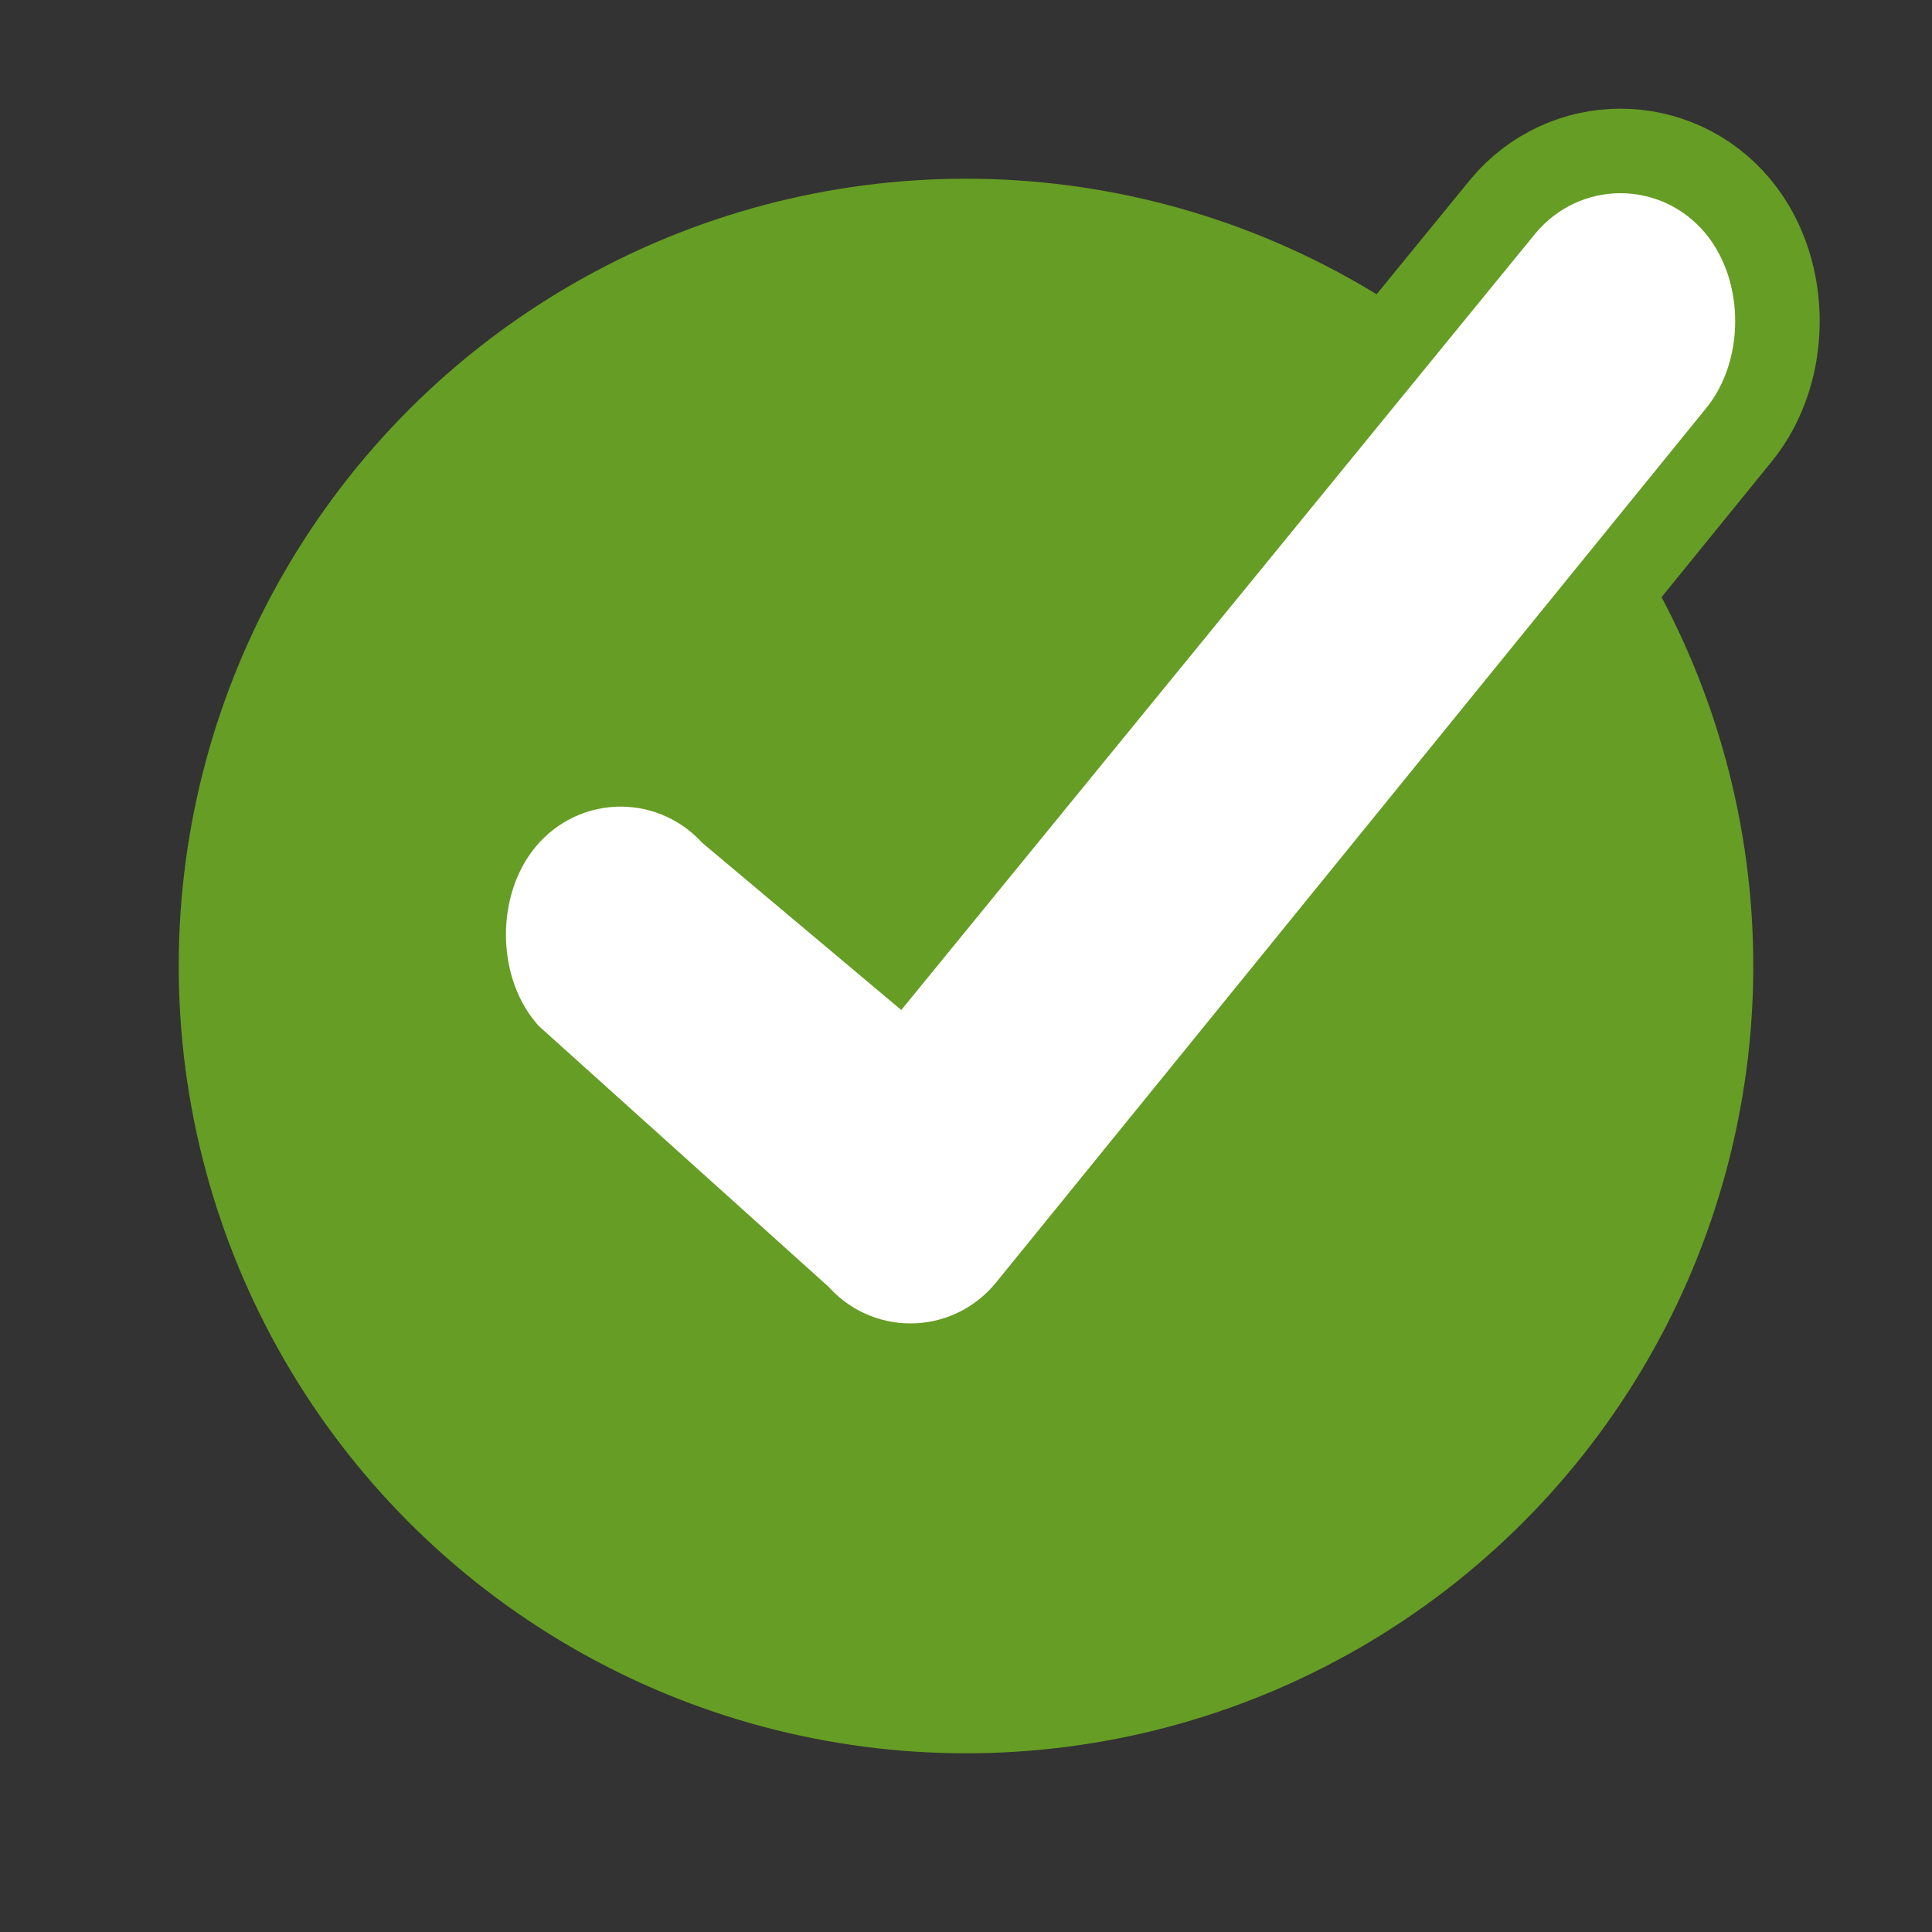
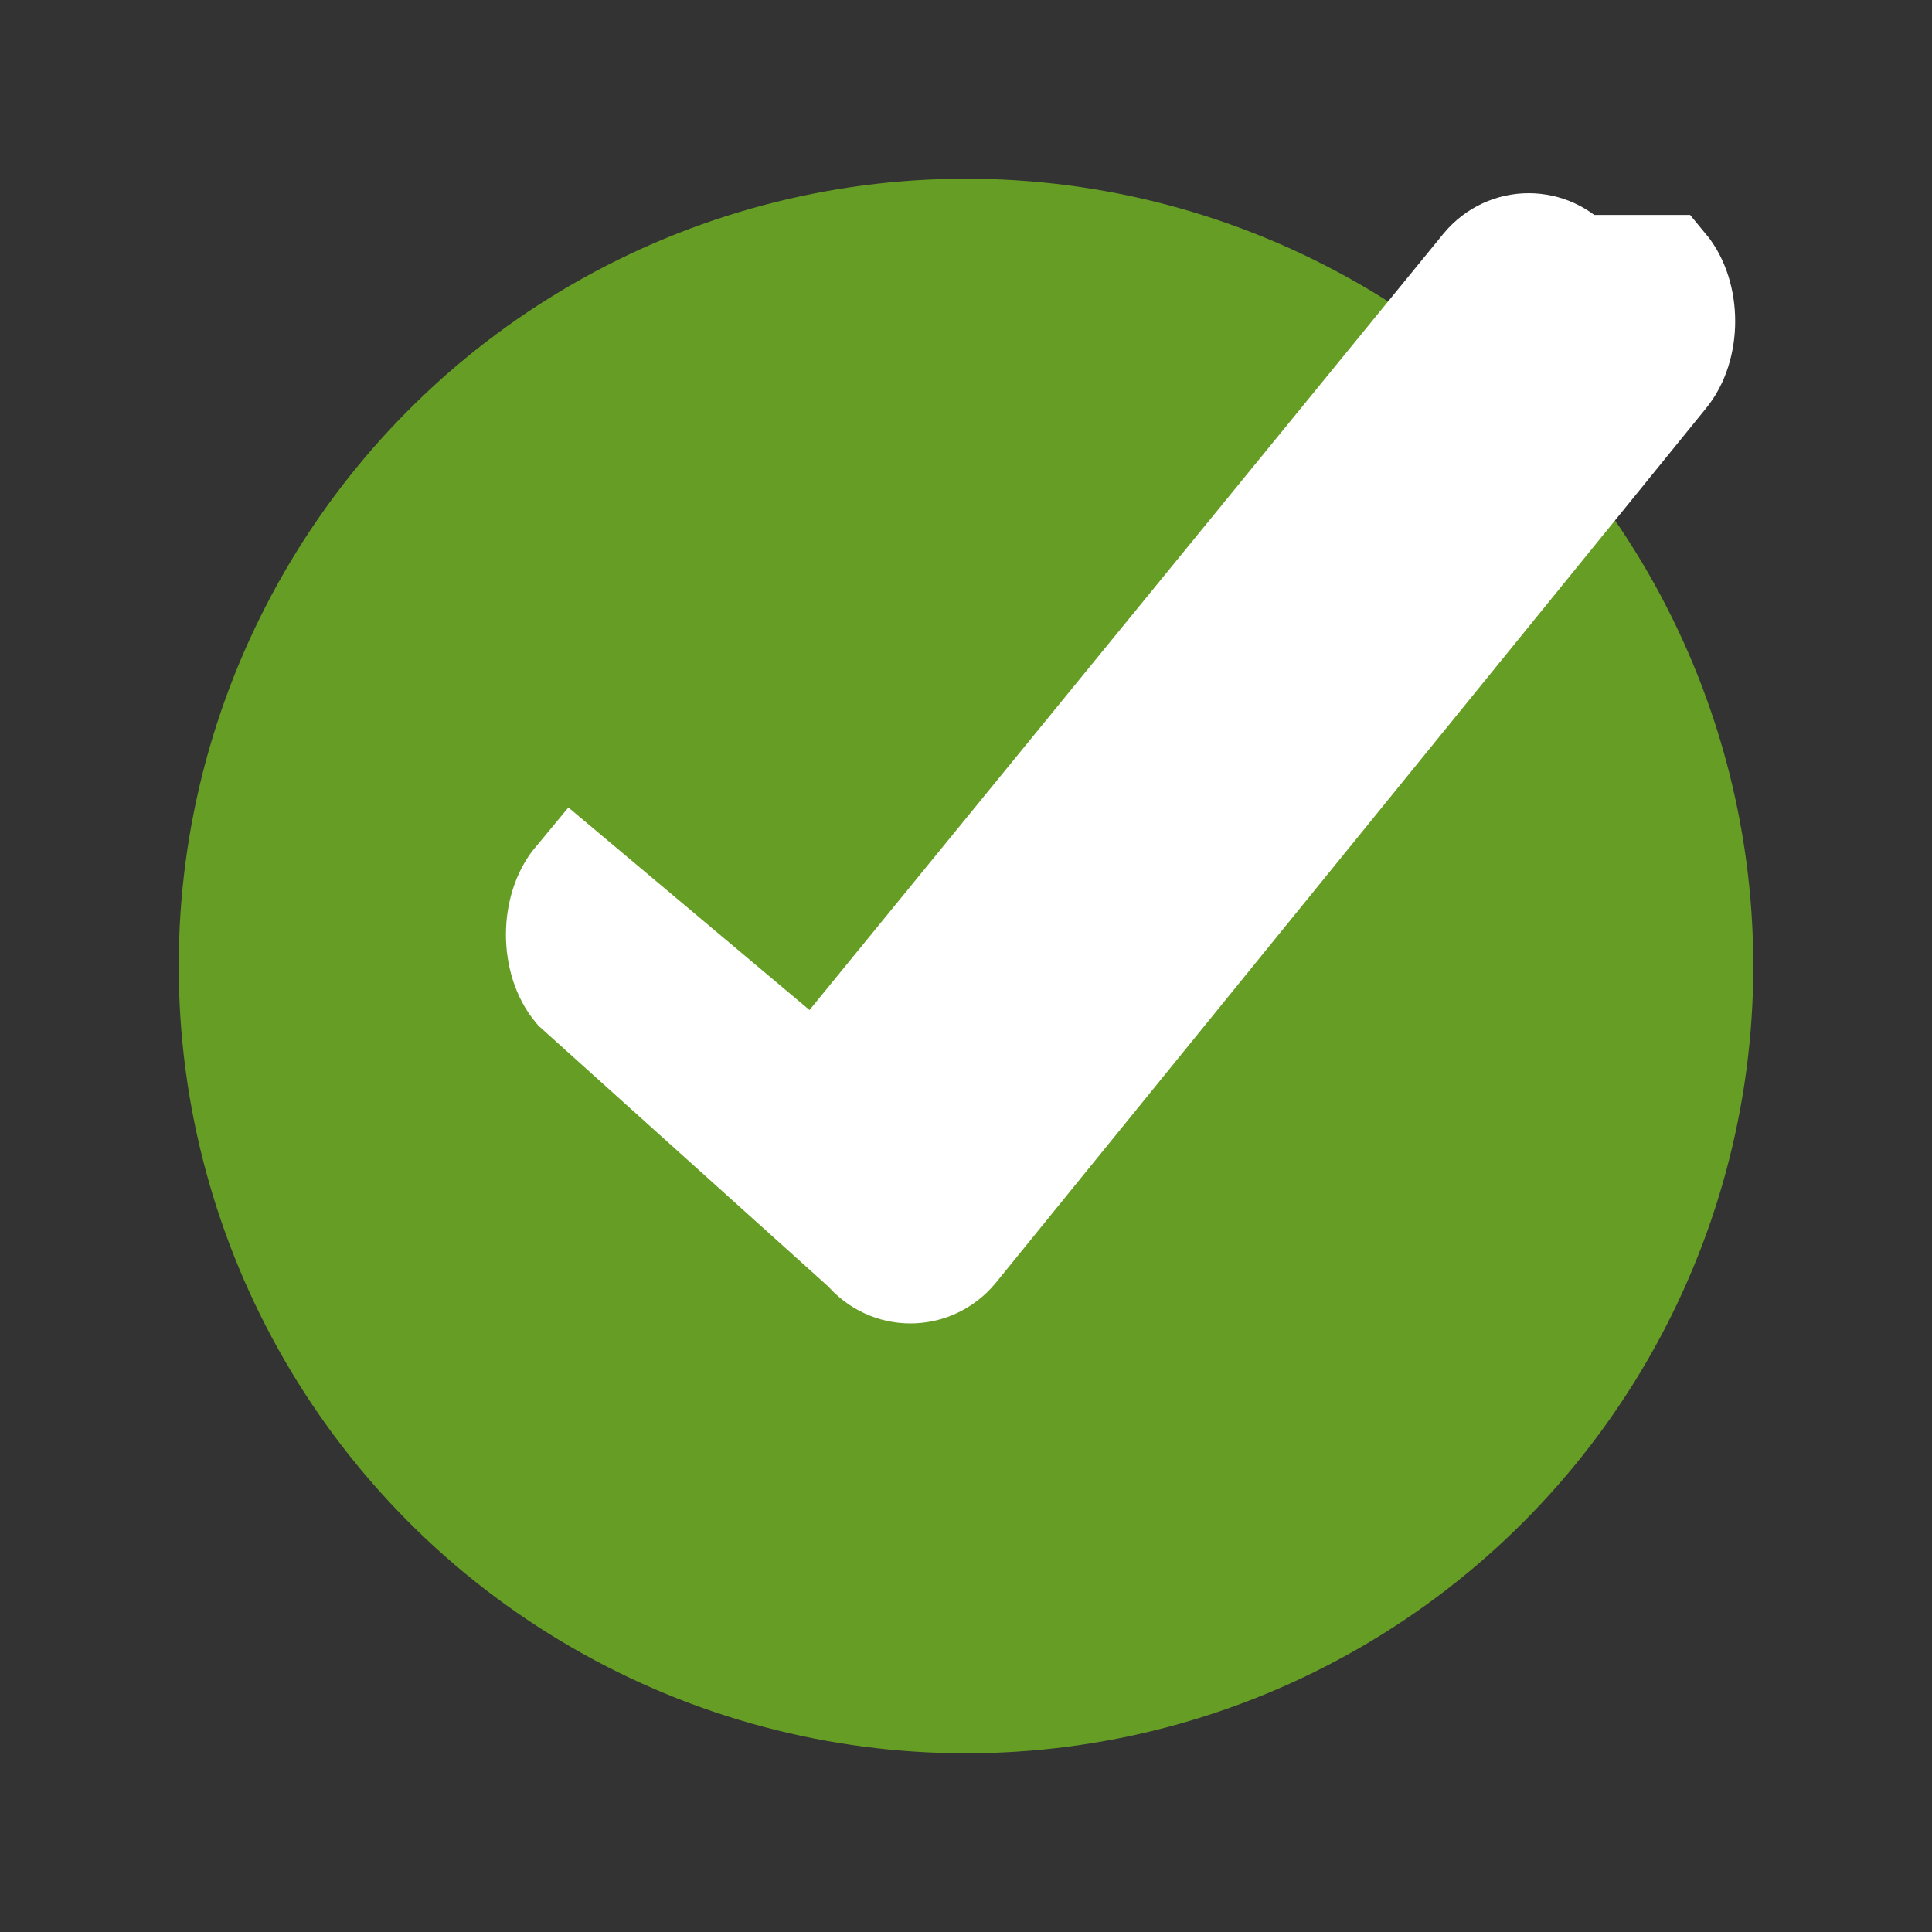
<svg xmlns="http://www.w3.org/2000/svg" width="40" height="40" version="1.1" viewBox="0 0 40 40">
  <rect x="0" y="0" width="40" height="40" fill="#333333" stroke="none" />
  <defs>
    <style>
      .cls-1 {
        fill: #669d24;
      }

      .cls-2 {
        fill: none;
        stroke: #669d24;
        stroke-width: 5.6px;
      }

      .cls-2, .cls-3 {
        stroke-miterlimit: 10;
      }

      .cls-3 {
        fill: #fff;
        stroke: #fff;
        stroke-width: 2.1px;
      }
    </style>
  </defs>
  <g>
    <g id="Ebene_1">
      <g id="Ebene_1-2" data-name="Ebene_1">
-         <path class="cls-2" d="M34.5,5.5c.5.6.5,1.7,0,2.3l-14.7,18.1c-.5.6-1.4.6-1.9,0l-6-5.4c-.5-.6-.5-1.7,0-2.3s1.4-.6,1.9,0l5,4.2,13.8-16.9c.5-.6,1.4-.6,1.9,0h0Z" />
        <circle class="cls-1" cx="20" cy="20" r="16.3" />
-         <path class="cls-3" d="M34.5,5.5c.5.6.5,1.7,0,2.3l-14.7,18.1c-.5.6-1.4.6-1.9,0l-6-5.4c-.5-.6-.5-1.7,0-2.3s1.4-.6,1.9,0l5,4.2,13.8-16.9c.5-.6,1.4-.6,1.9,0h0Z" />
+         <path class="cls-3" d="M34.5,5.5c.5.6.5,1.7,0,2.3l-14.7,18.1c-.5.6-1.4.6-1.9,0l-6-5.4c-.5-.6-.5-1.7,0-2.3l5,4.2,13.8-16.9c.5-.6,1.4-.6,1.9,0h0Z" />
      </g>
    </g>
  </g>
</svg>